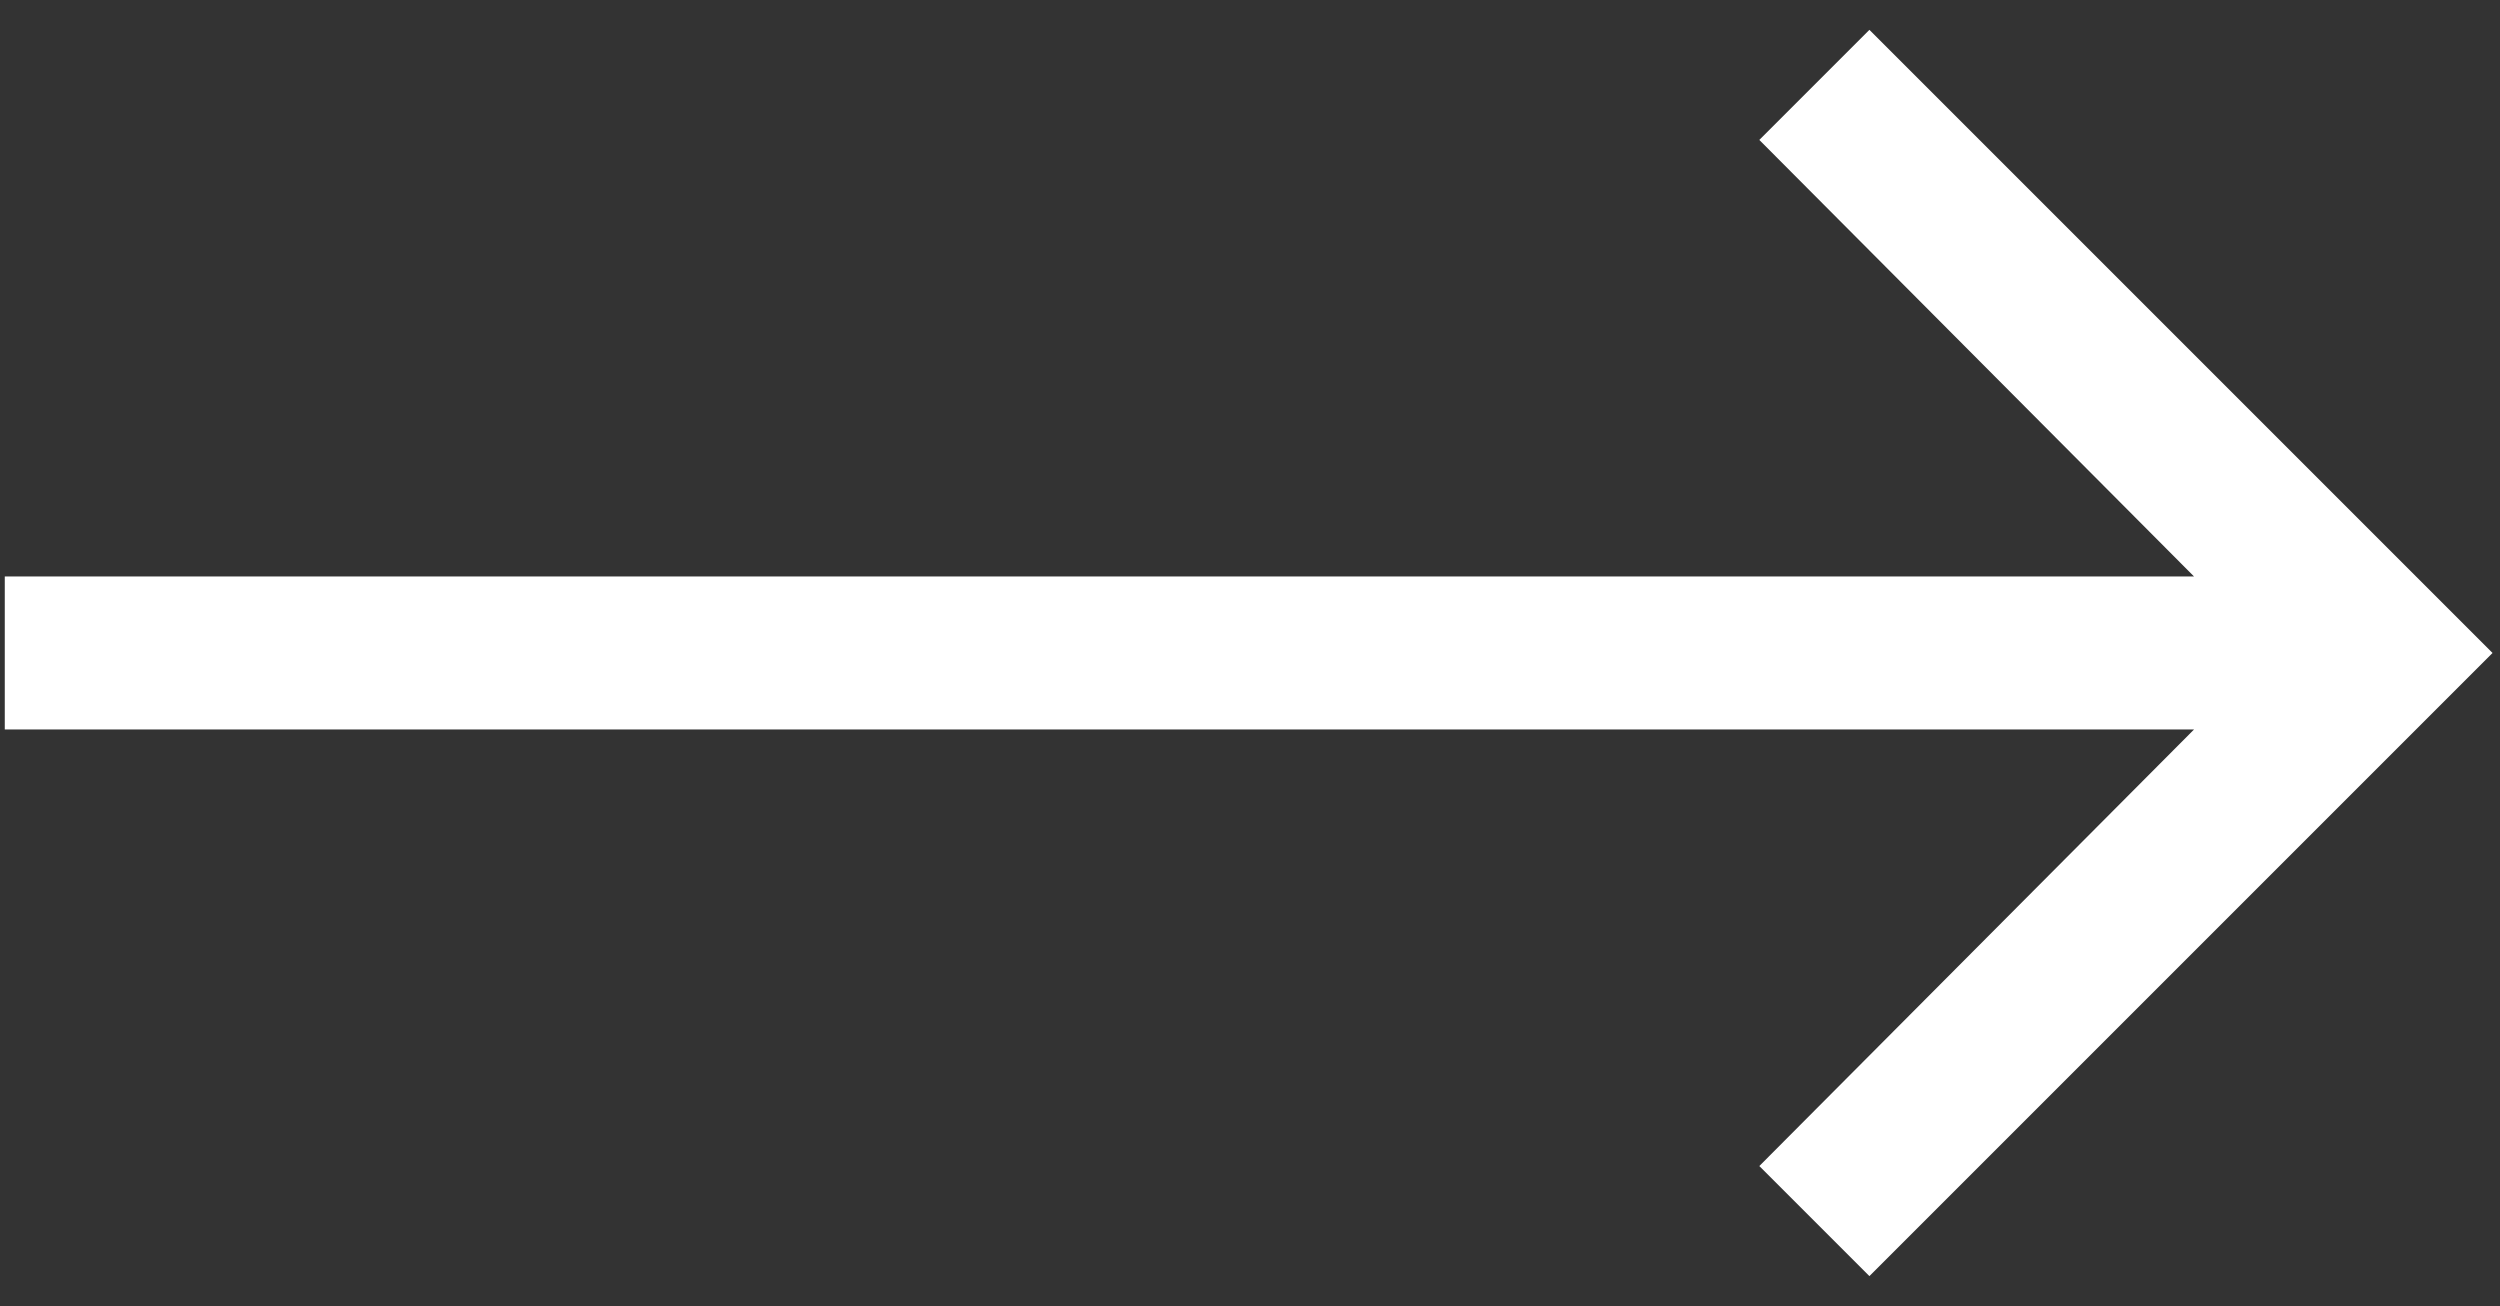
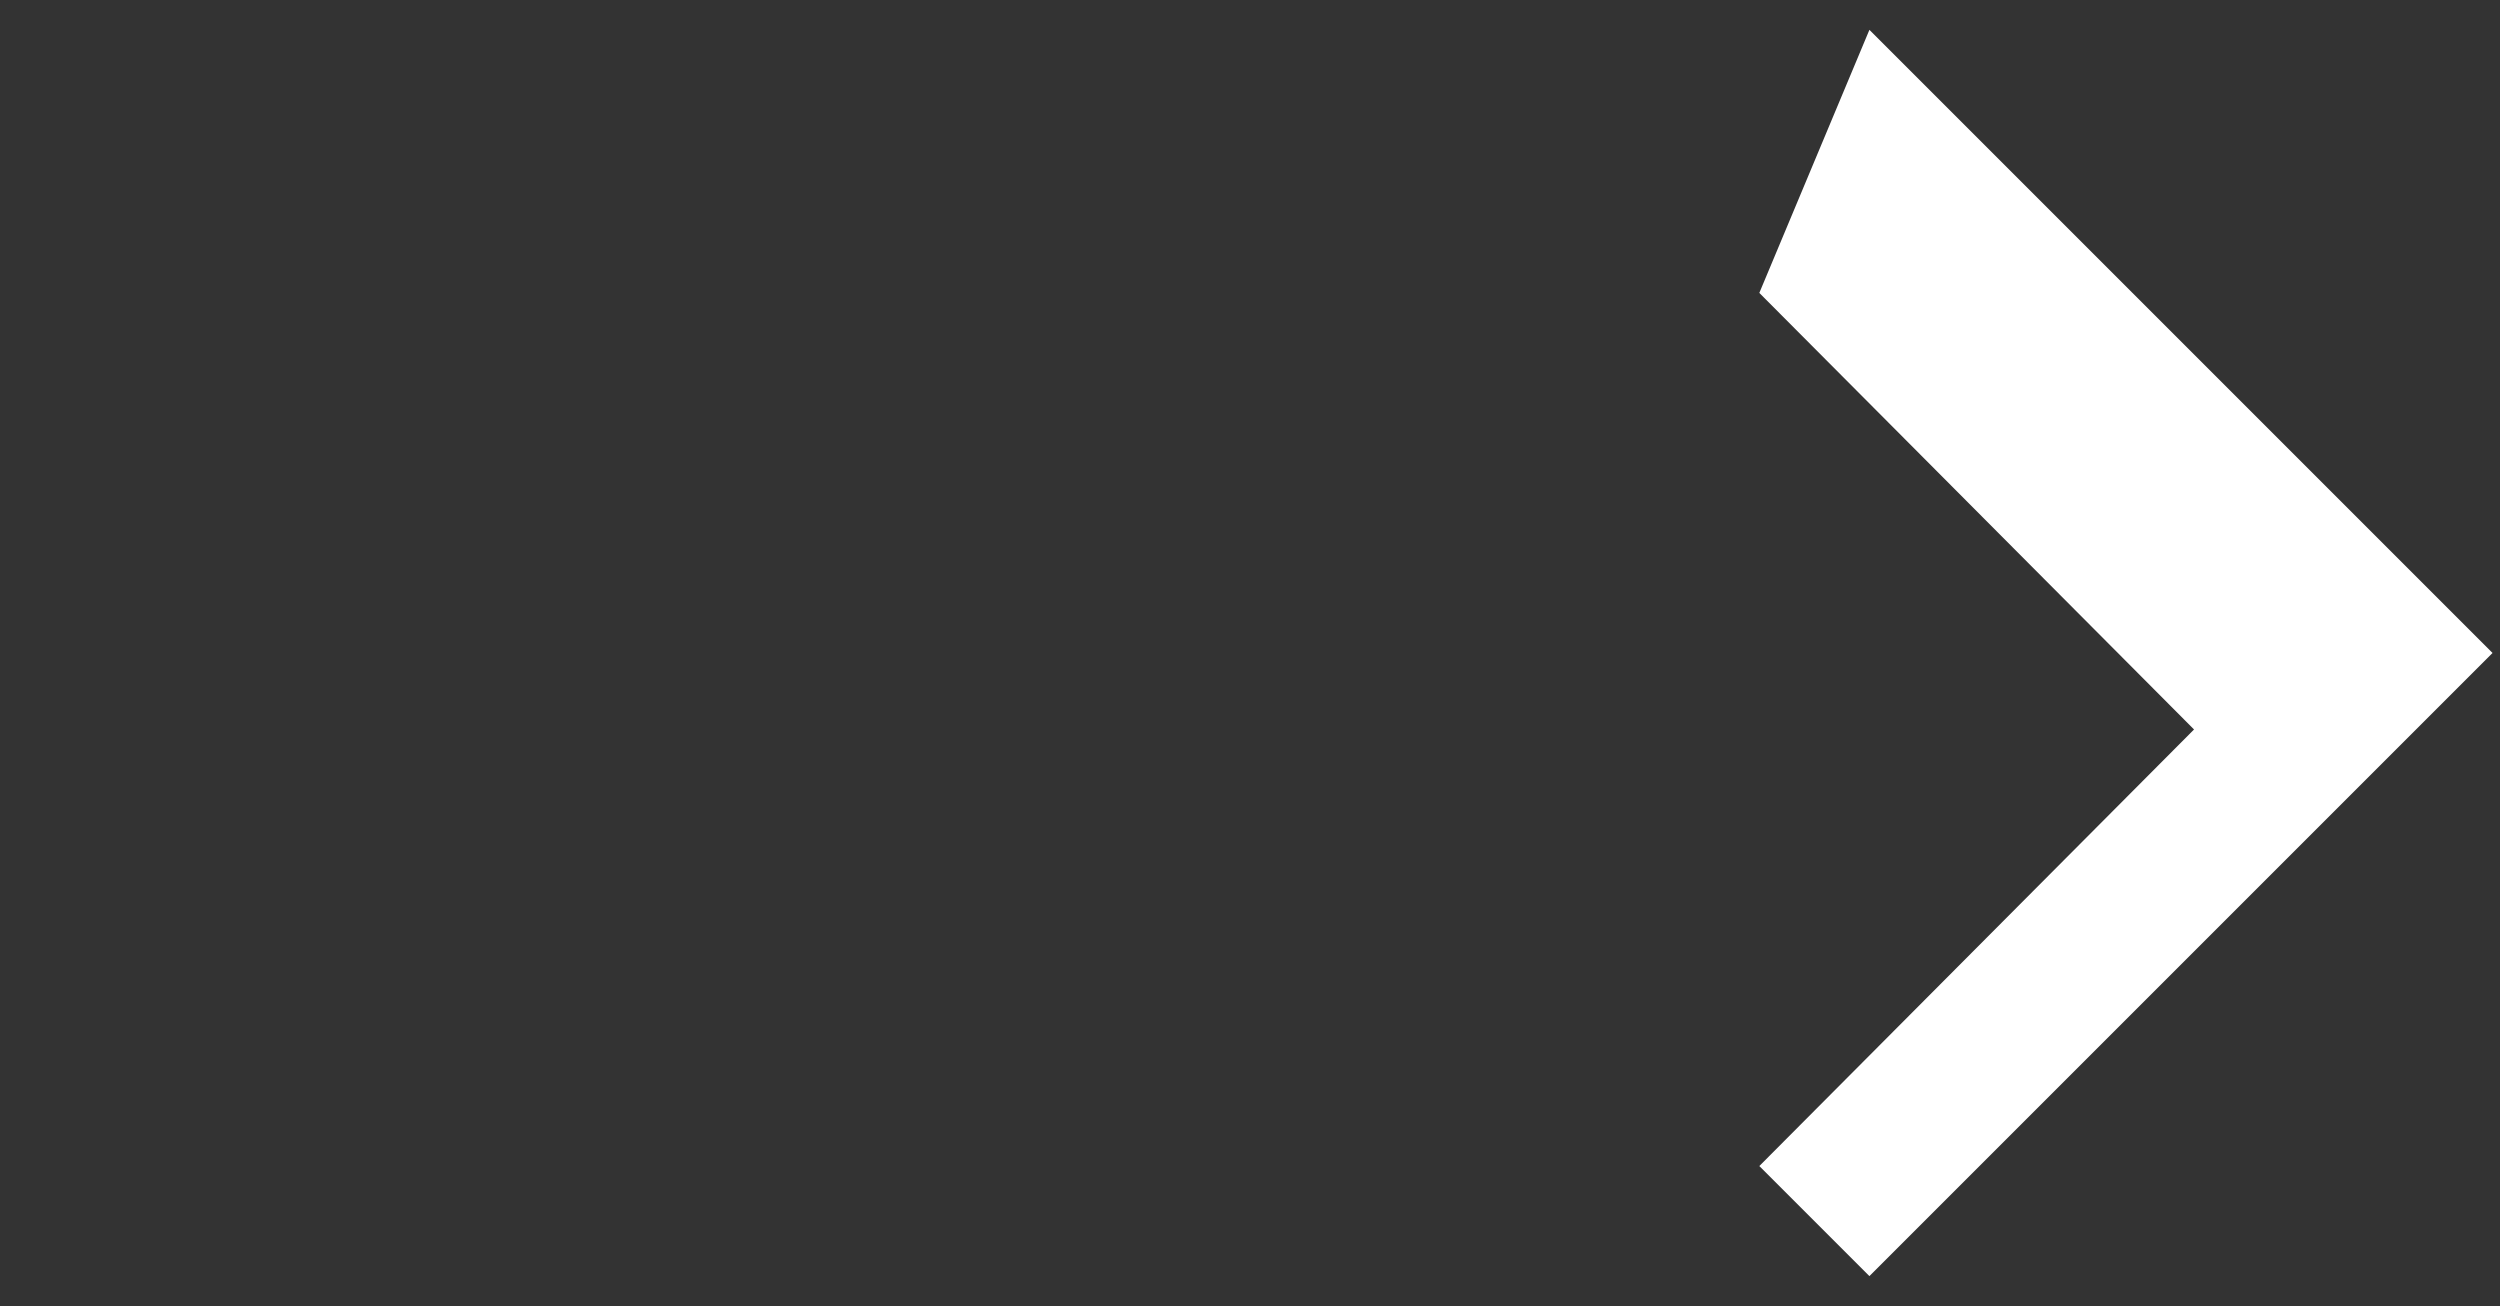
<svg xmlns="http://www.w3.org/2000/svg" width="67" height="35" version="1.1">
  <rect width="100%" height="100%" fill="#333333" stroke="none" />
  <g id="Desktop" stroke="none" stroke-width="1" fill="none" fill-rule="evenodd">
    <g id="Home-Page" transform="translate(-684 -637)" fill="#FFF">
-       <path id="arrow_forward---material" d="M734.1 637.8l16.7 16.7-16.7 16.7-2.95-2.95 11.65-11.7h-58.672v-4.1H742.8l-11.65-11.7z" />
+       <path id="arrow_forward---material" d="M734.1 637.8l16.7 16.7-16.7 16.7-2.95-2.95 11.65-11.7h-58.672H742.8l-11.65-11.7z" />
    </g>
  </g>
</svg>